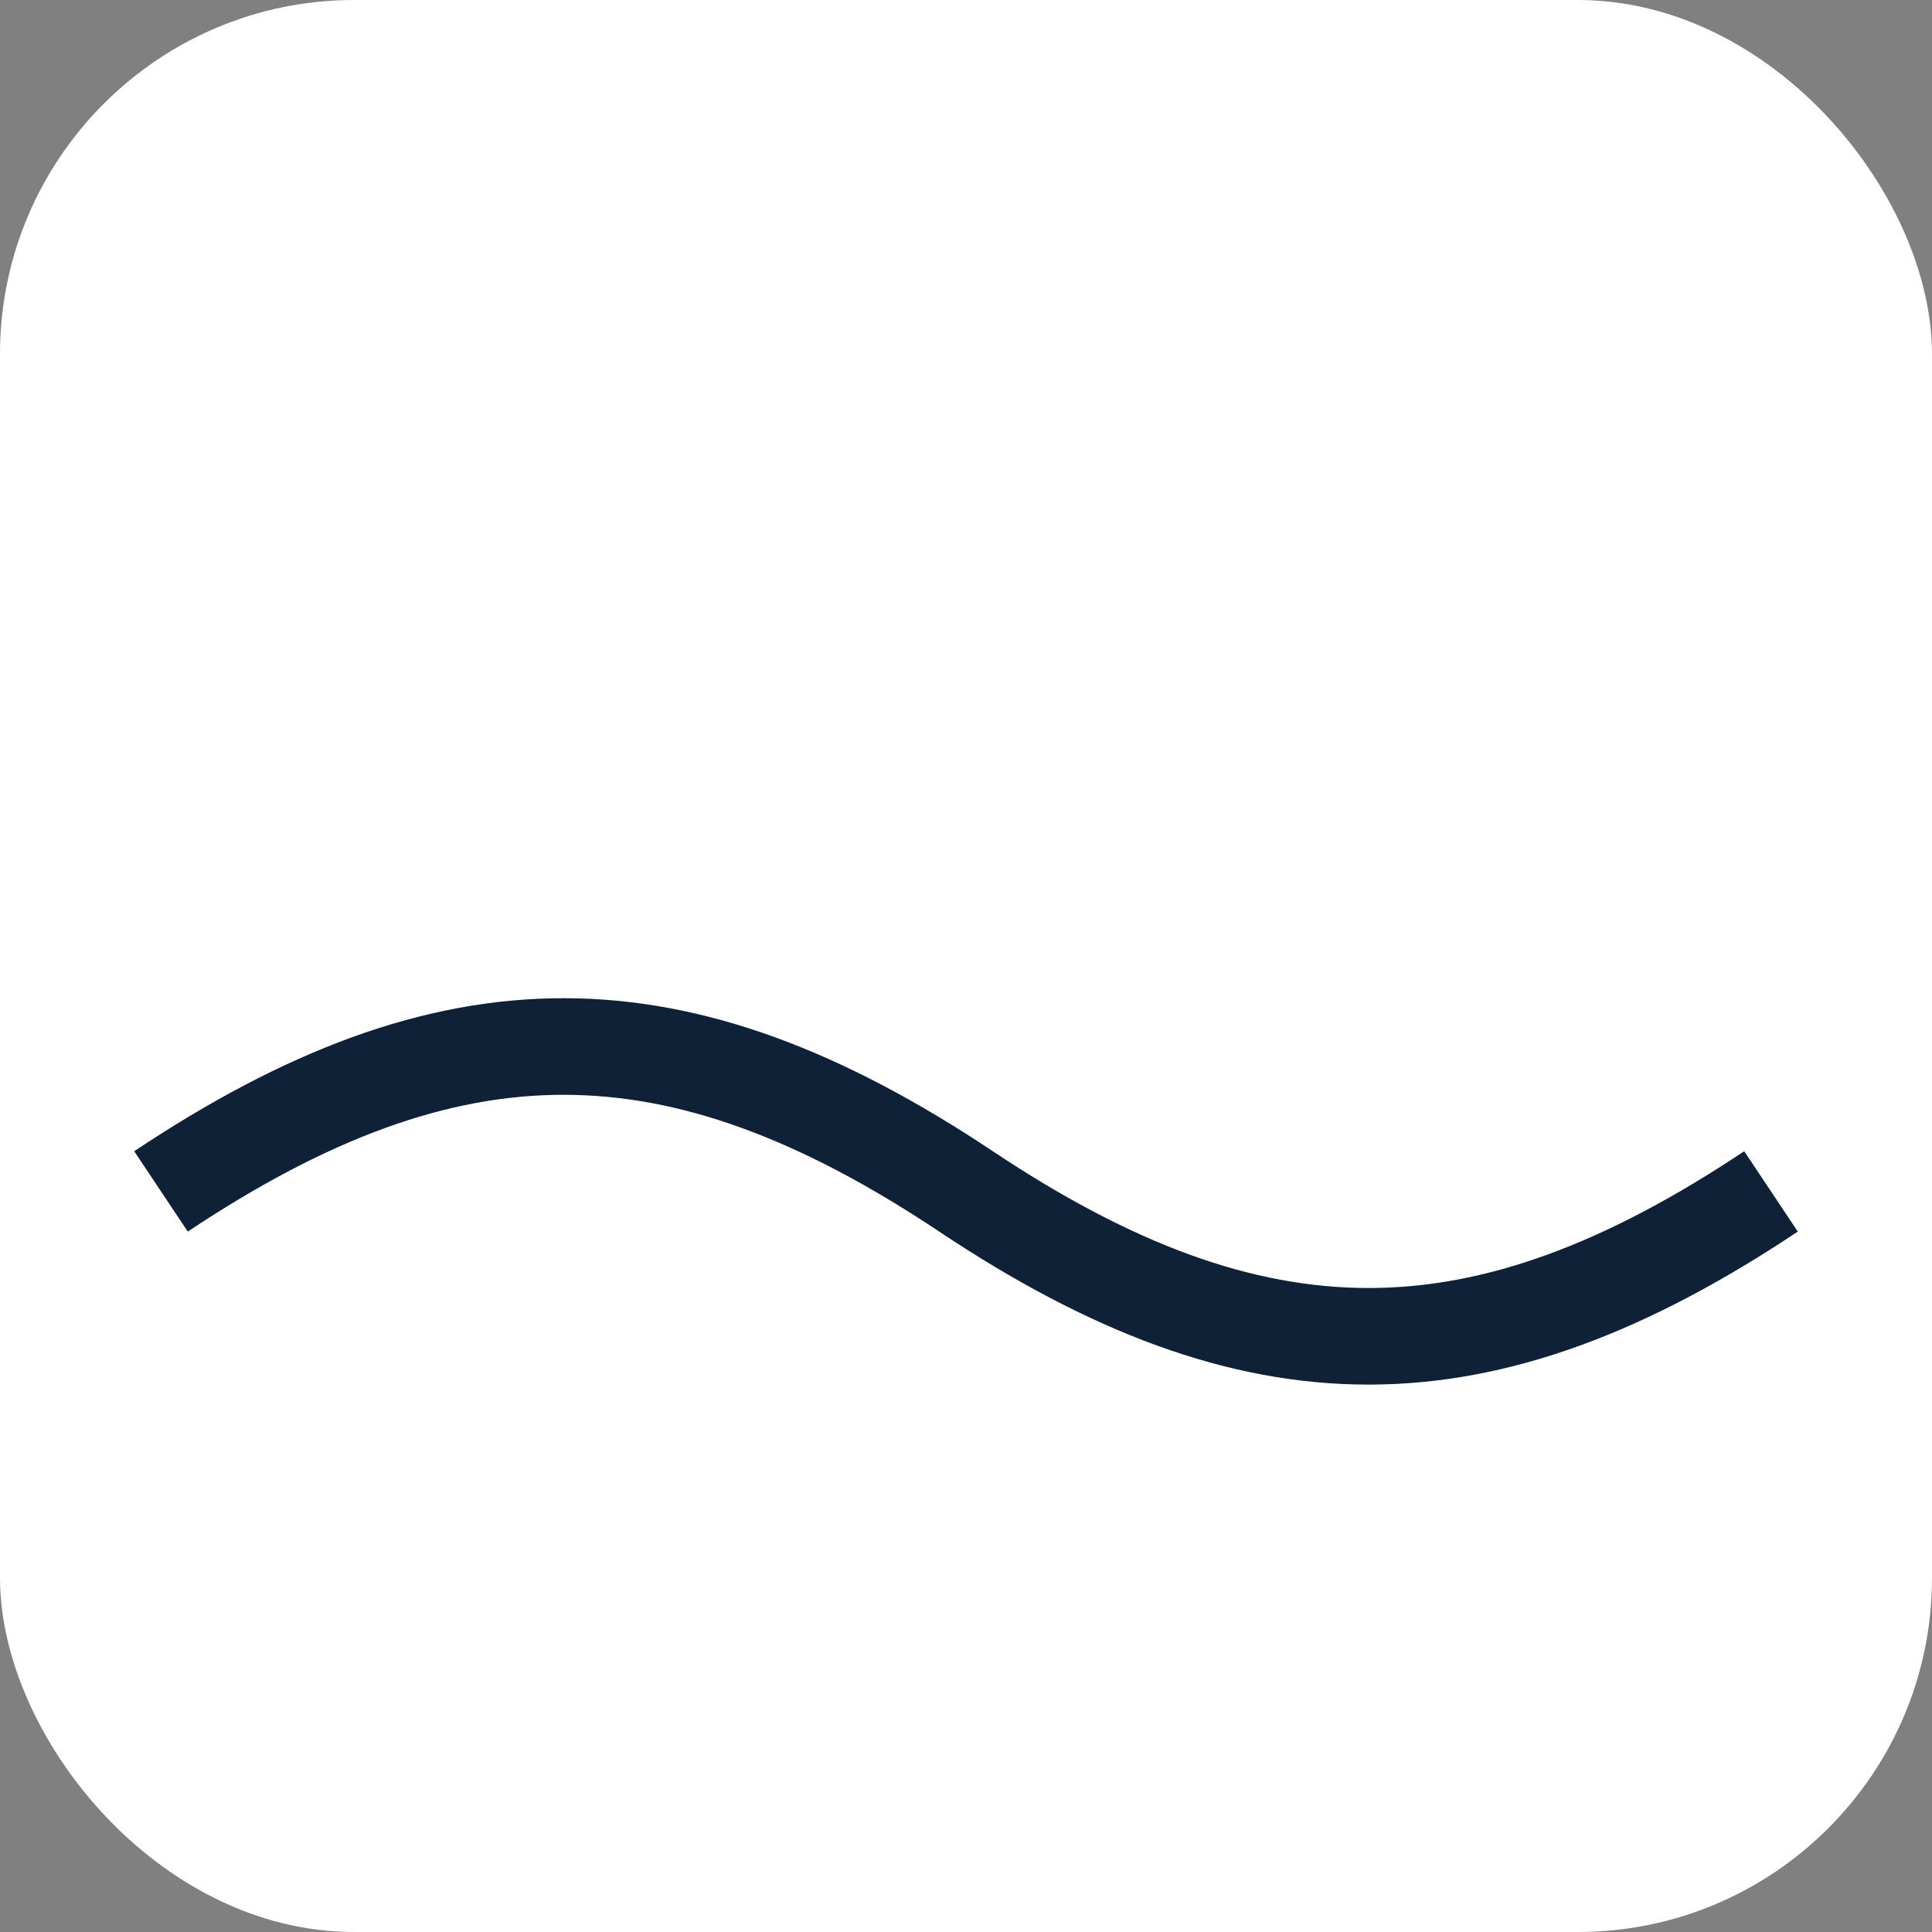
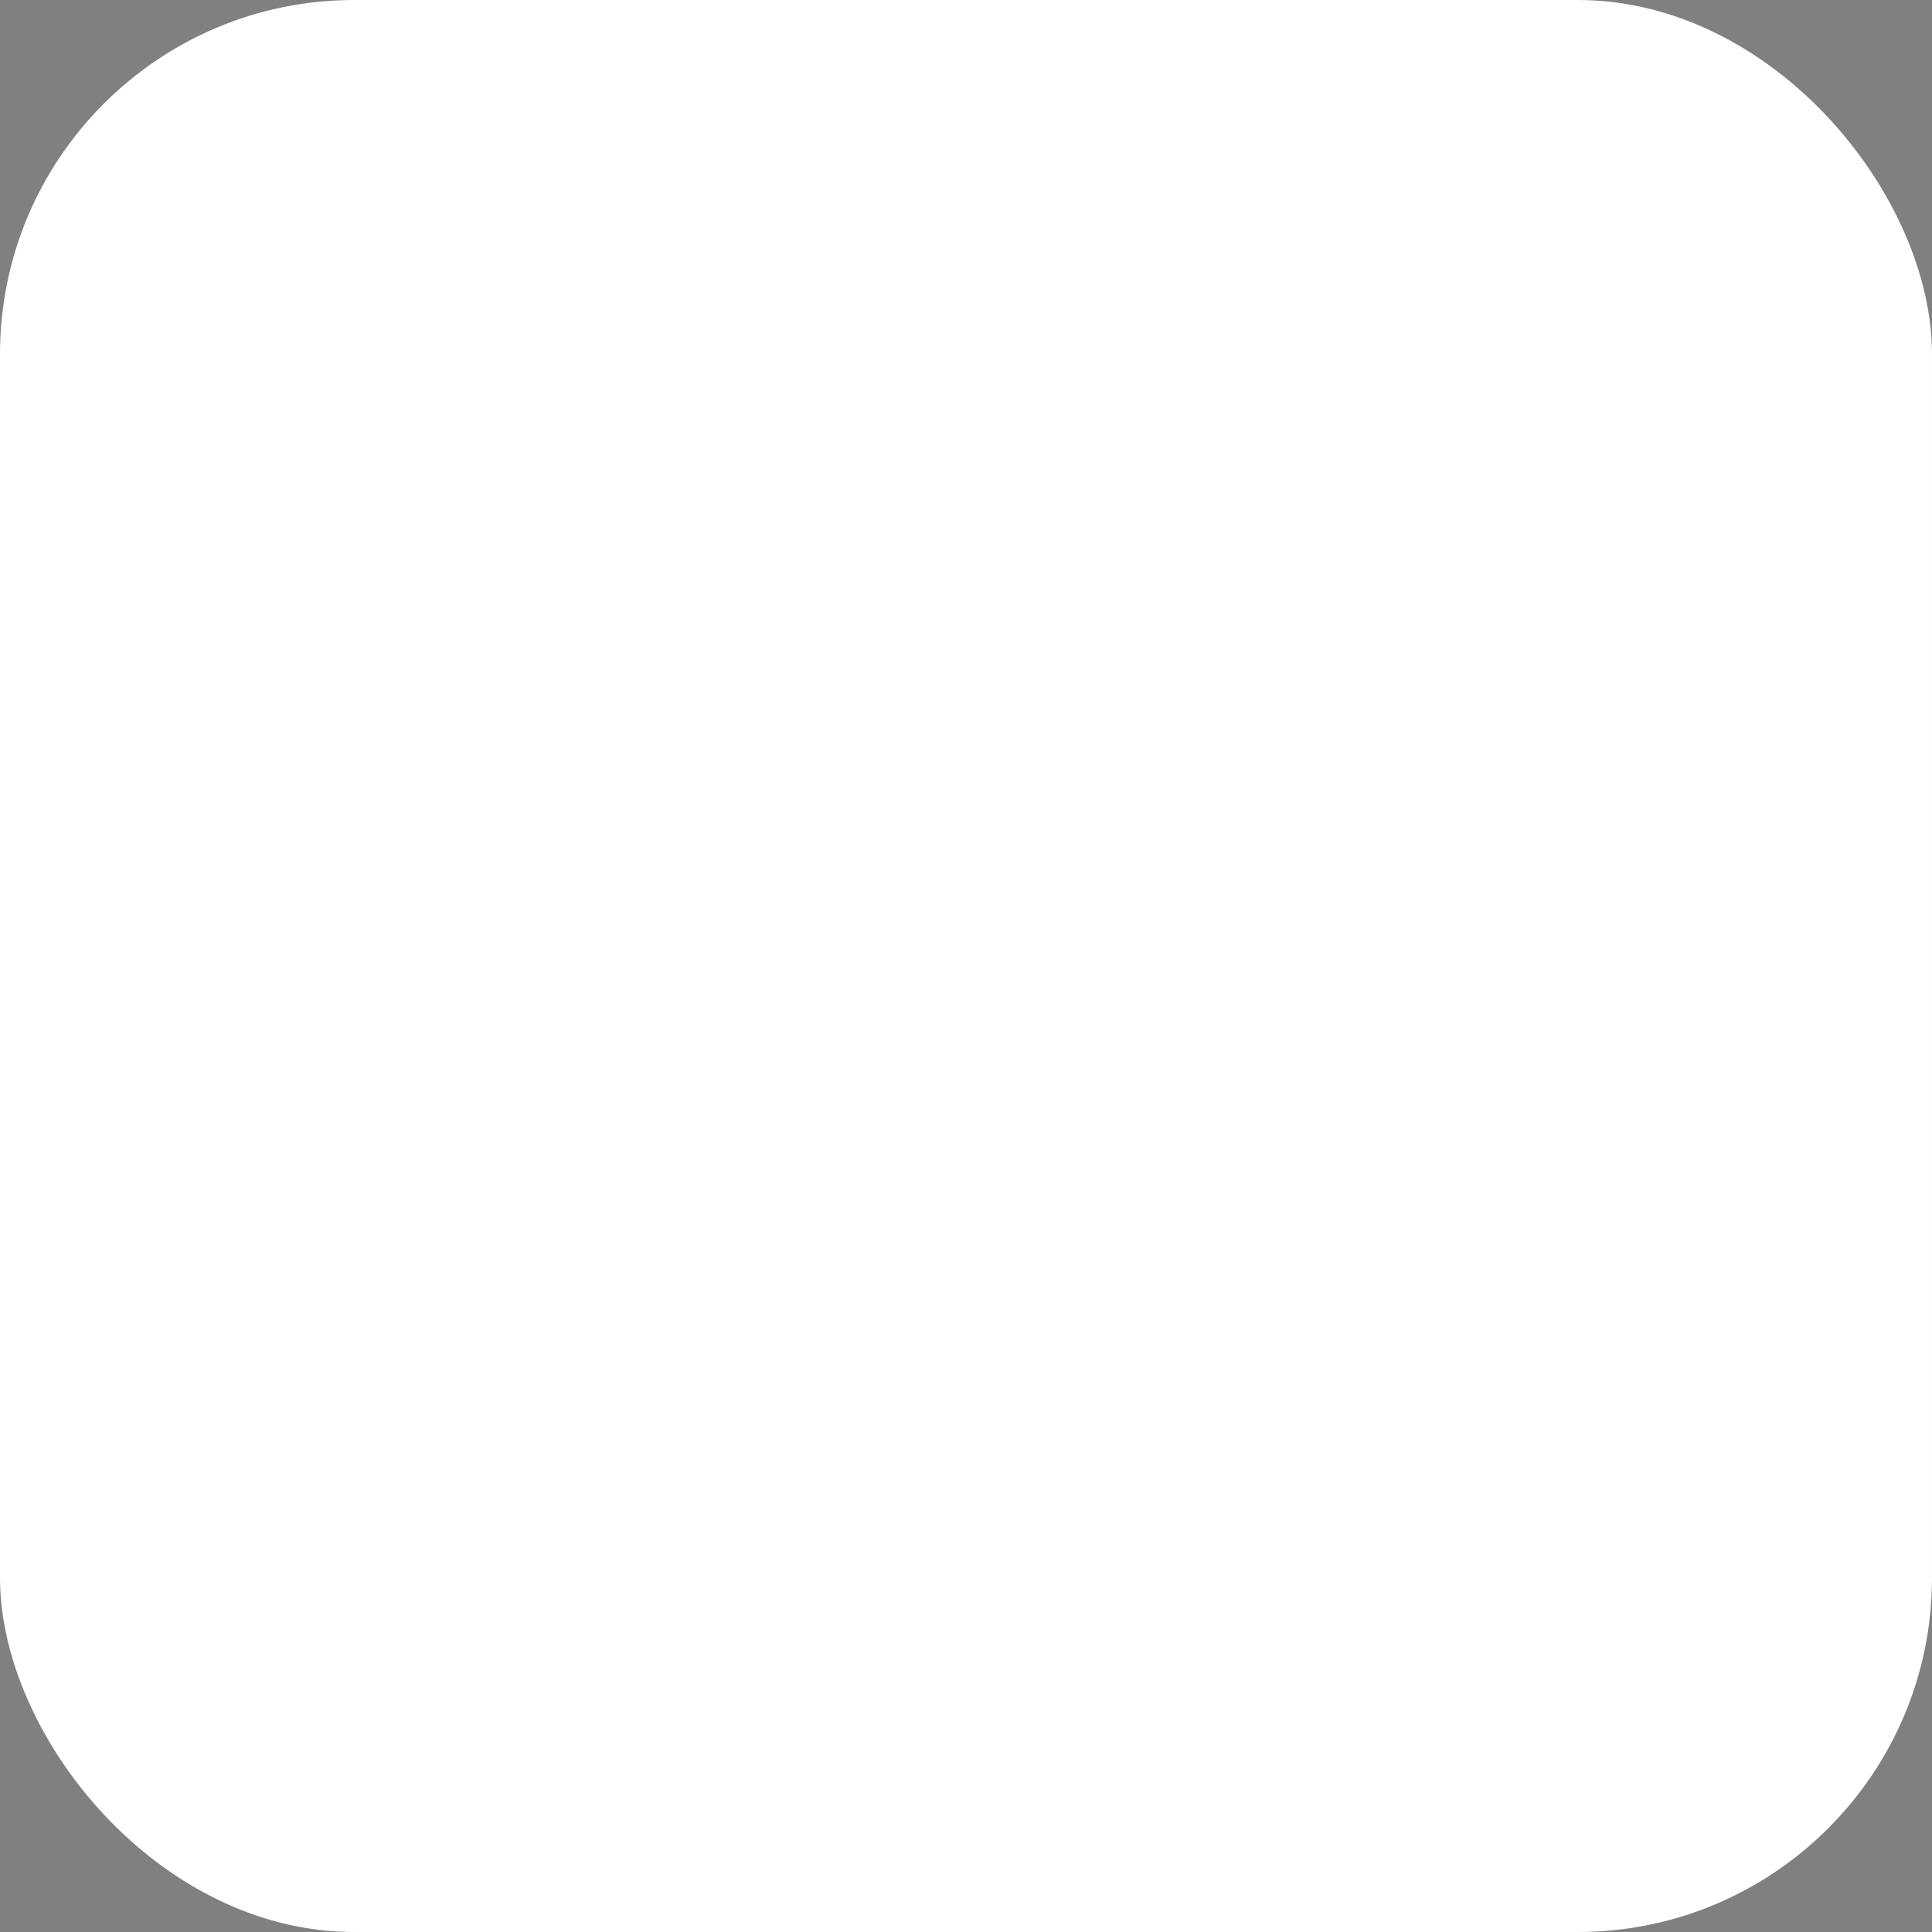
<svg xmlns="http://www.w3.org/2000/svg" viewBox="0 0 120 120">
  <rect x="0" y="0" width="120" height="120" fill="#808080" stroke="none" />
  <rect width="120" height="120" fill="#fff" rx="22" />
-   <path fill="none" stroke="#0F2137" stroke-width="6" d="M10 74c18-12 32-12 50 0s32 12 50 0" />
</svg>